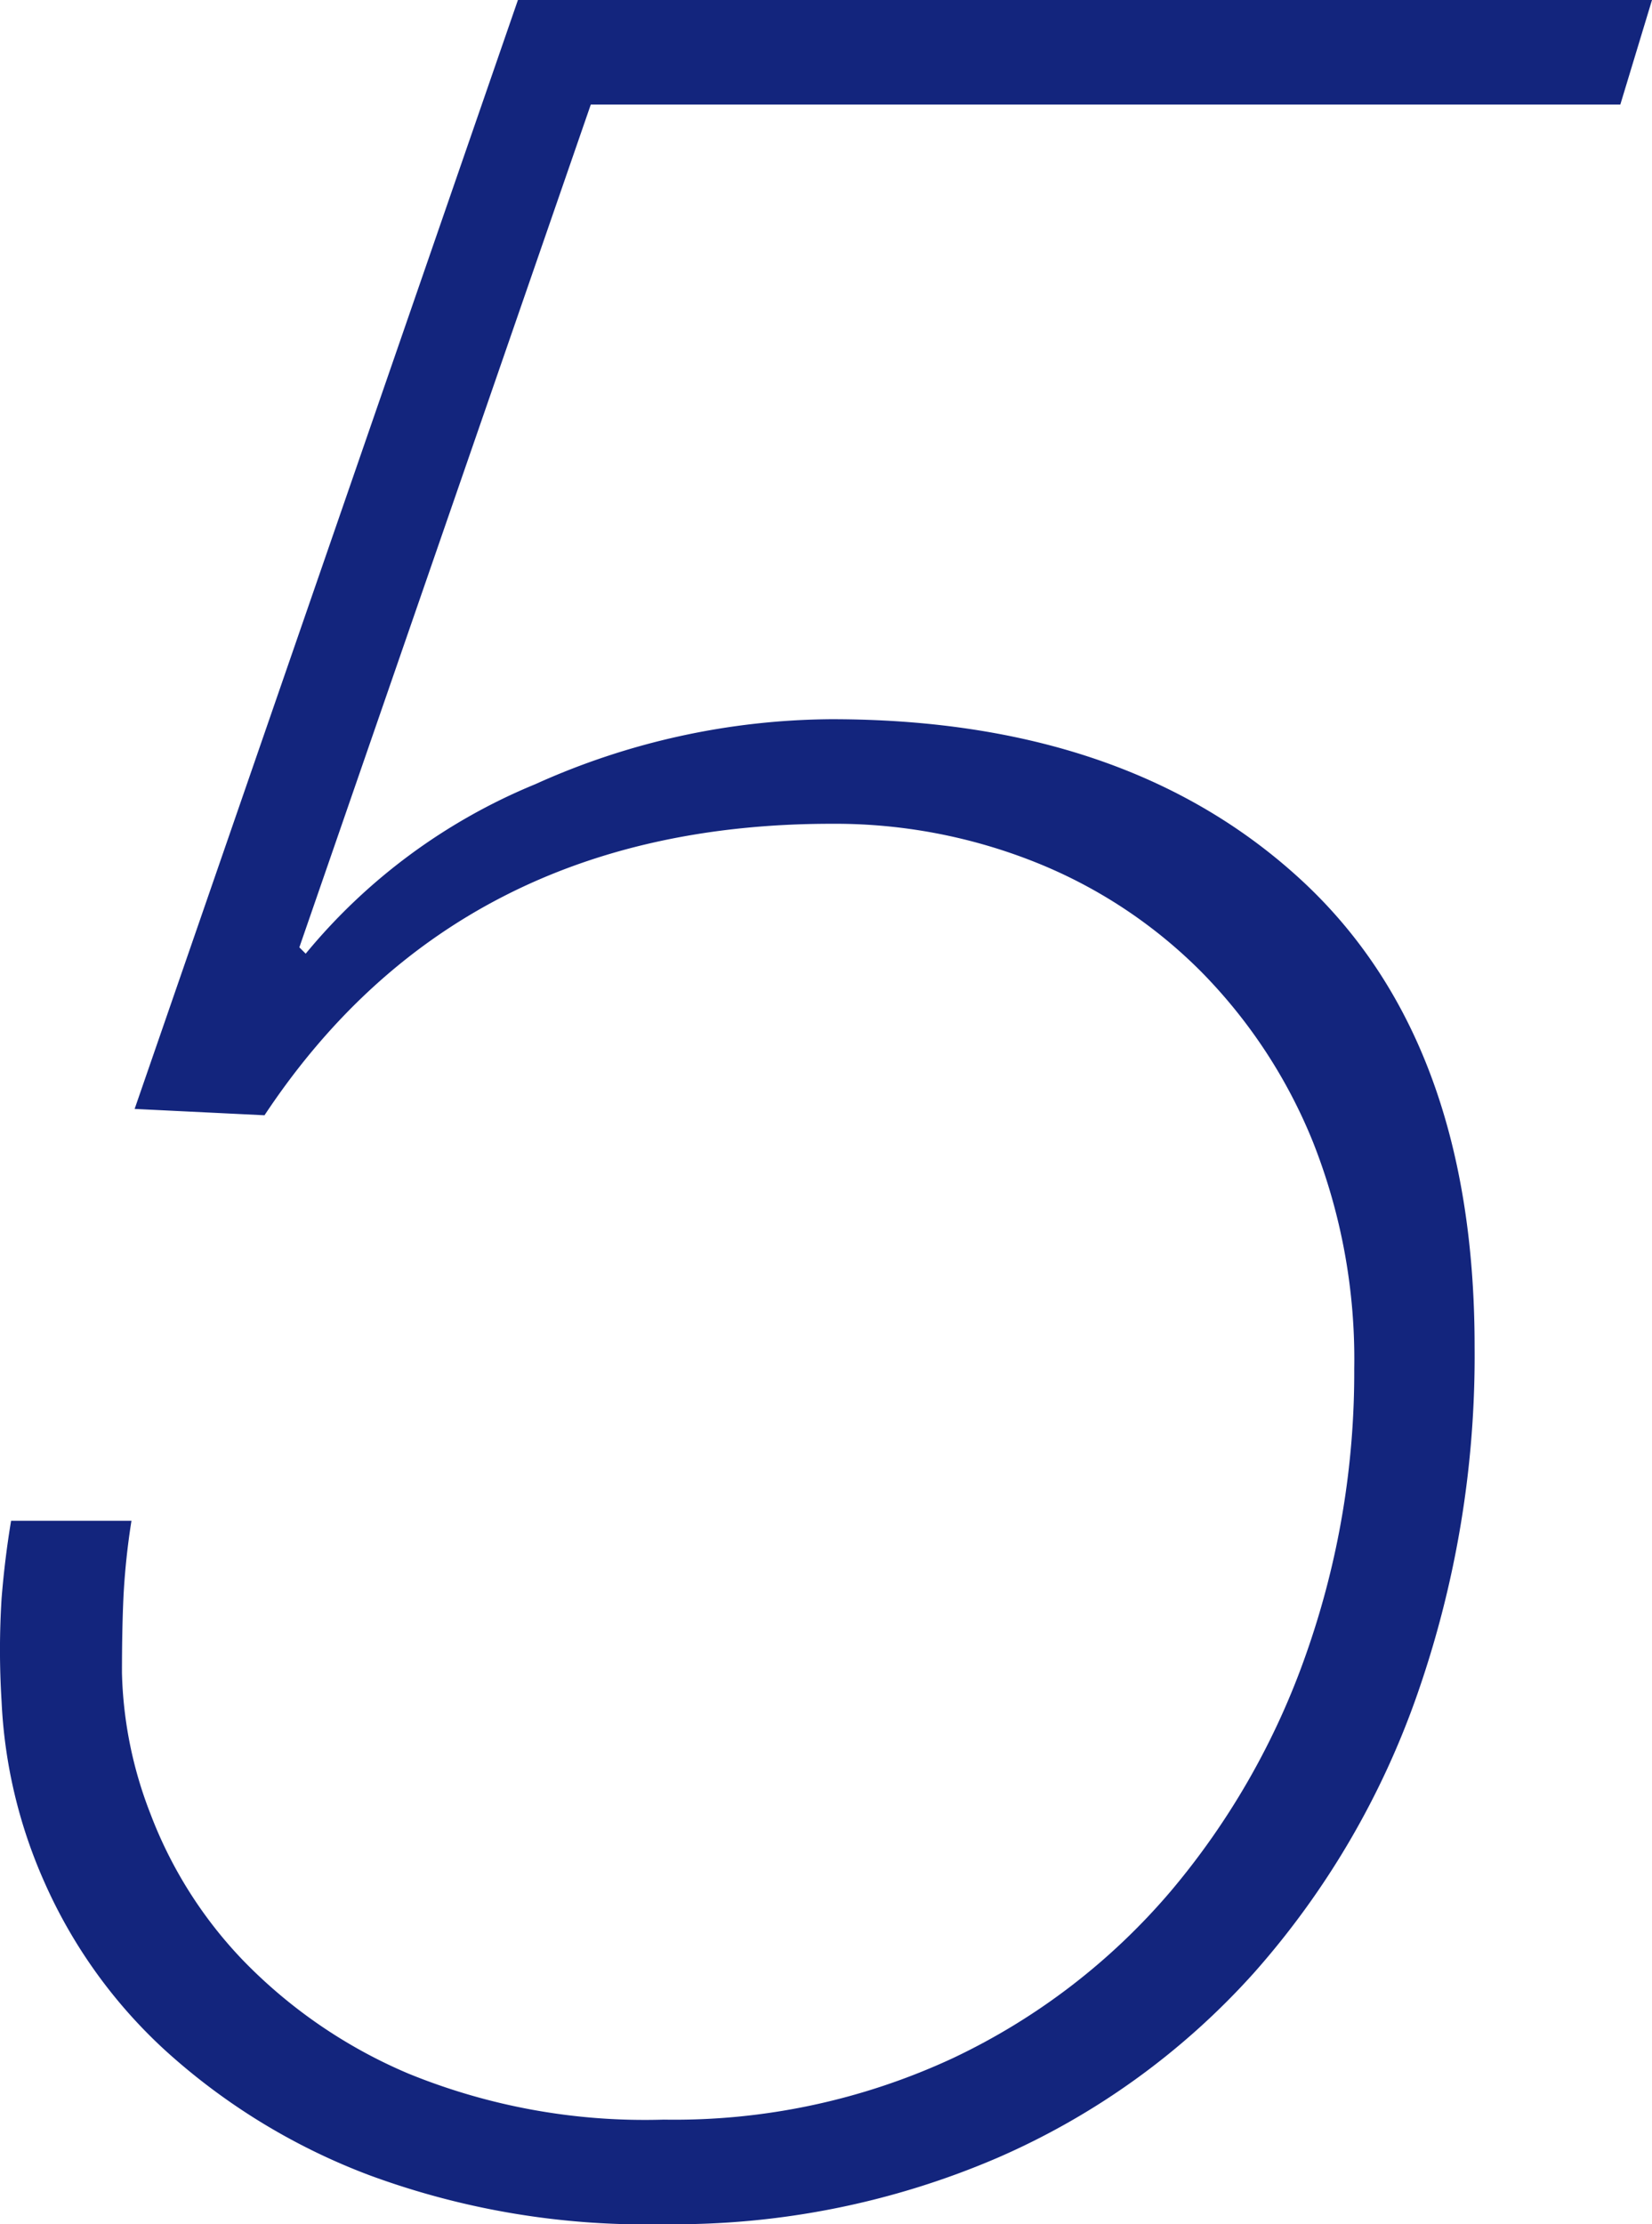
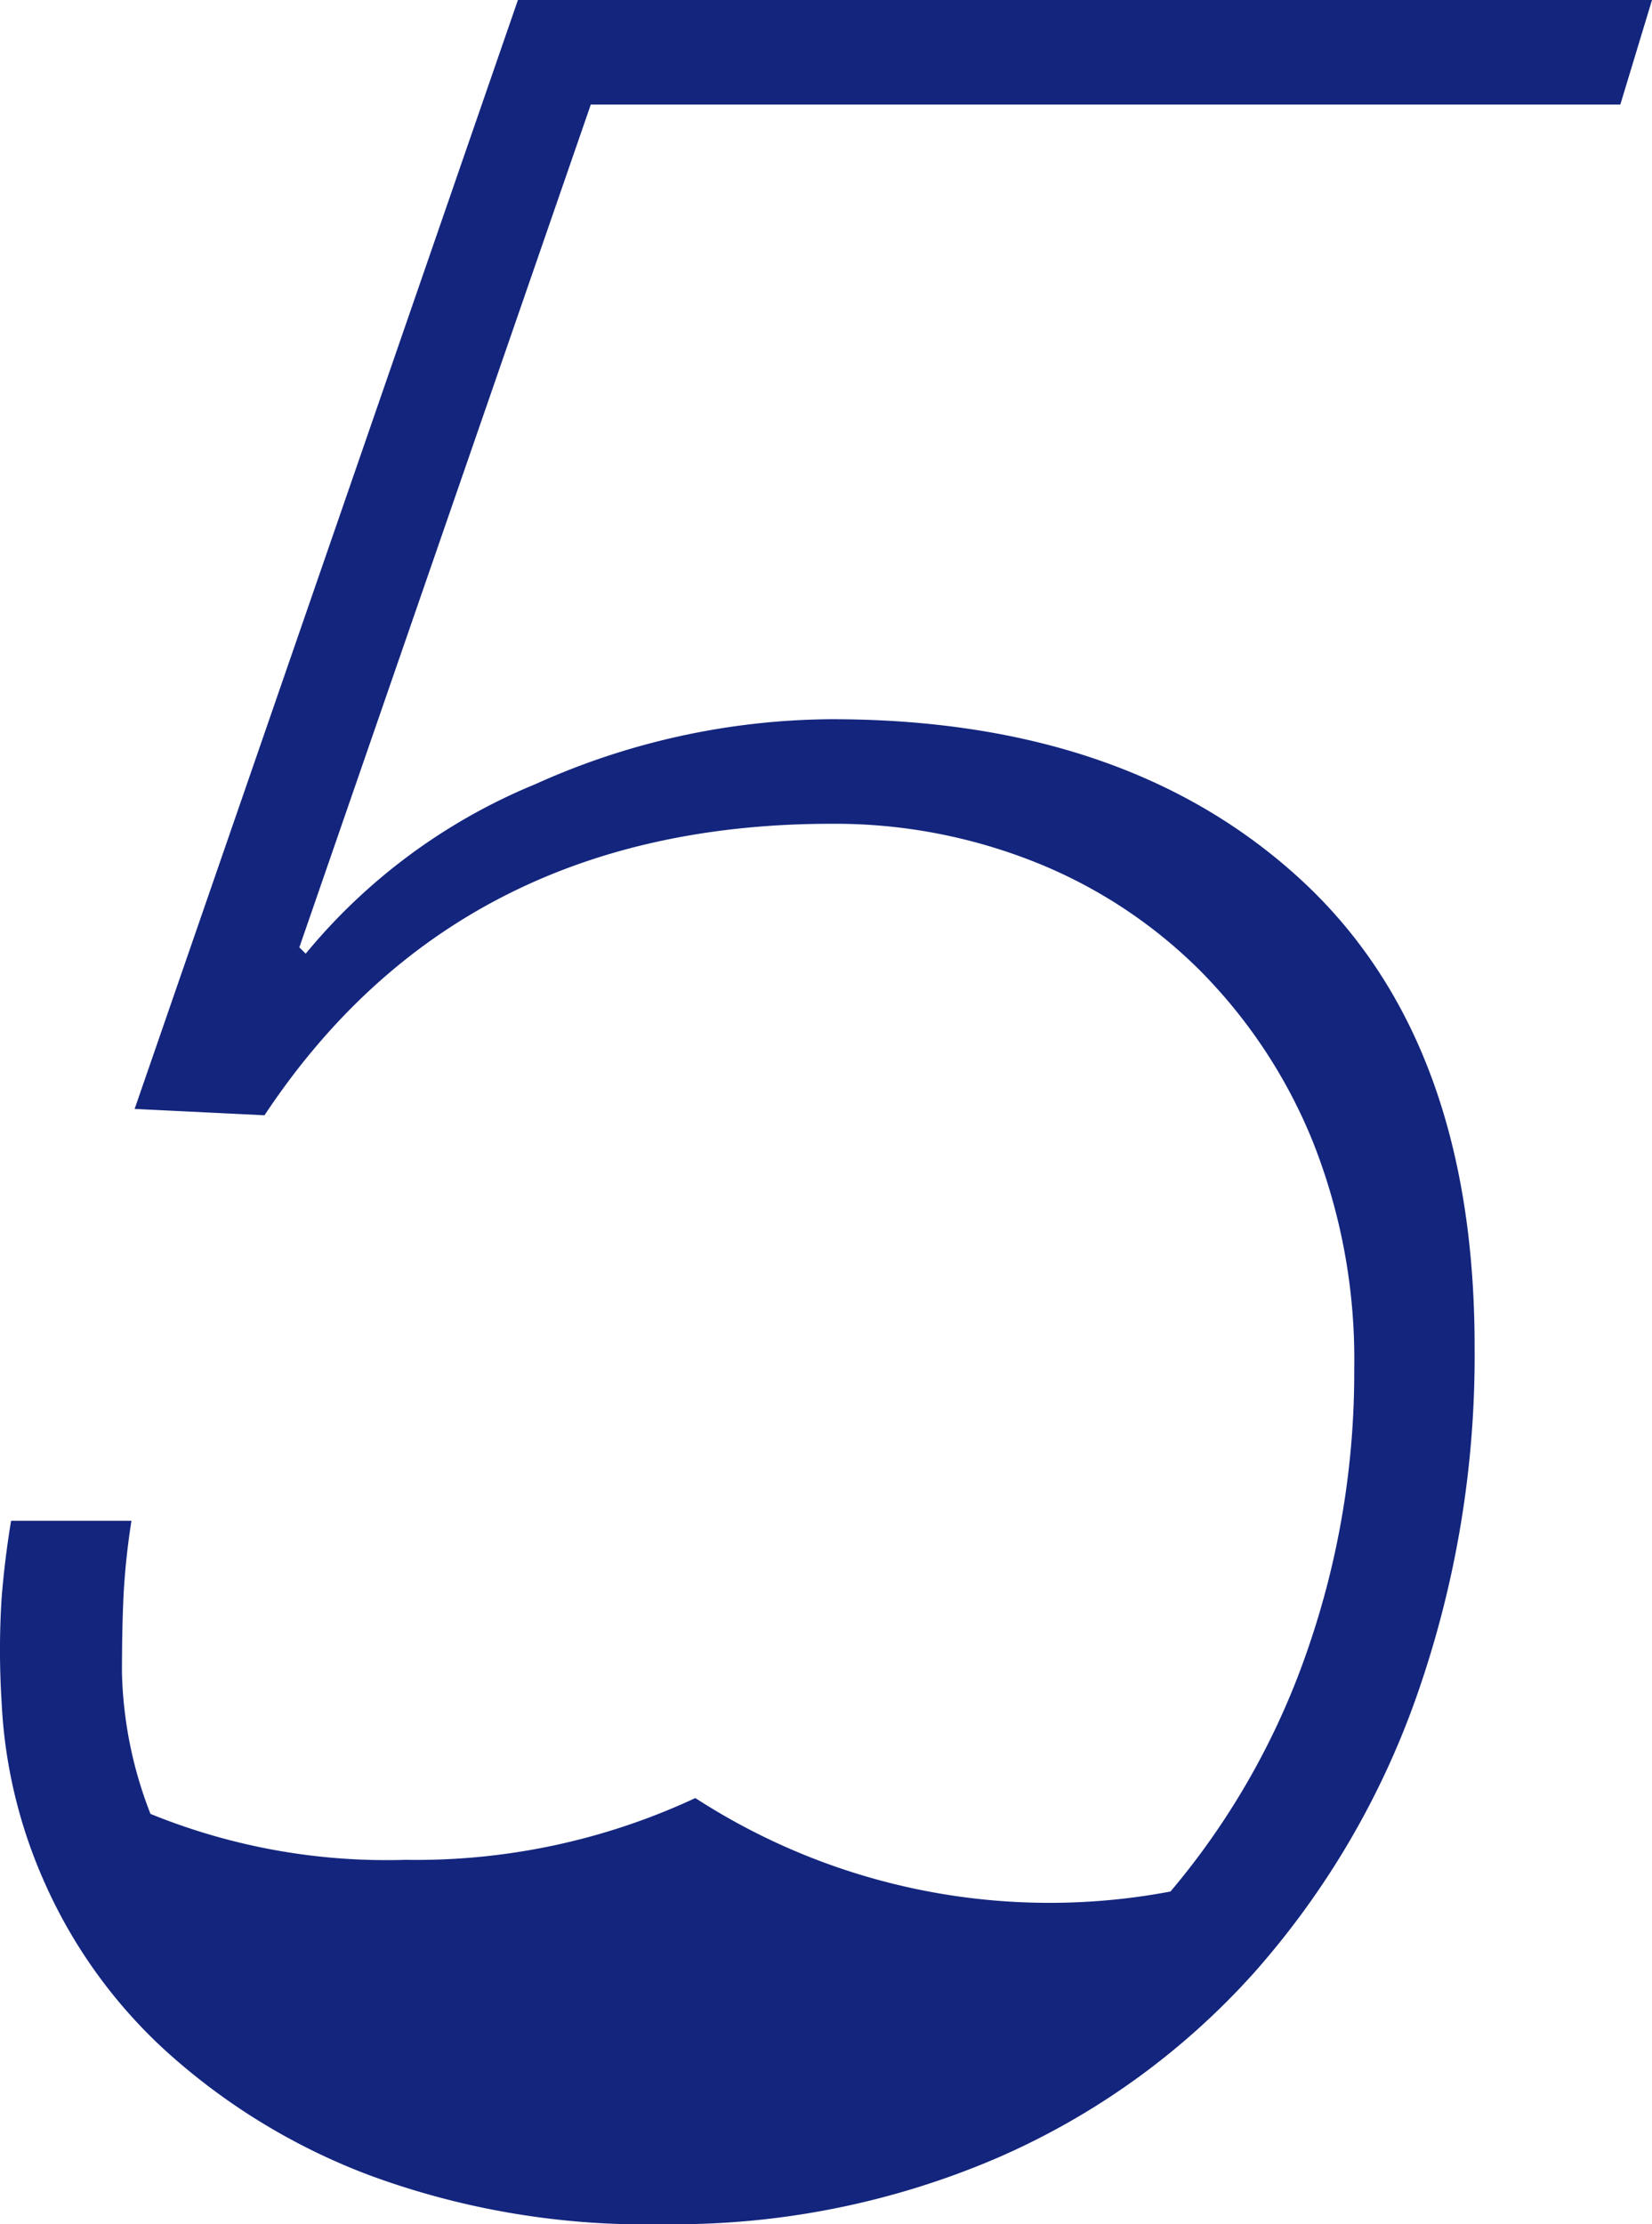
<svg xmlns="http://www.w3.org/2000/svg" width="31.29" height="42.12" viewBox="0 0 31.29 42.12">
-   <path id="パス_1922" data-name="パス 1922" d="M11.04-41.4H32.52l-.6,1.98H12.42L6.9-23.46l.12.12a11.1,11.1,0,0,1,4.35-3.21,13.8,13.8,0,0,1,5.61-1.23q5.58,0,8.88,3.03t3.3,8.85a19.433,19.433,0,0,1-1.08,6.57,15.784,15.784,0,0,1-3.09,5.28A14.044,14.044,0,0,1,20.13-.54,15.486,15.486,0,0,1,13.8.72,15.091,15.091,0,0,1,8.22-.21,12.083,12.083,0,0,1,4.35-2.58,9.561,9.561,0,0,1,2.07-5.76a9.466,9.466,0,0,1-.81-3.42,15.648,15.648,0,0,1,0-1.95q.06-.75.18-1.47H3.72a13.62,13.62,0,0,0-.15,1.41q-.03.63-.03,1.47a7.822,7.822,0,0,0,.54,2.67A8.209,8.209,0,0,0,5.82-4.29,9.539,9.539,0,0,0,8.97-2.13a11.852,11.852,0,0,0,4.83.87,12.5,12.5,0,0,0,5.49-1.17A12.334,12.334,0,0,0,23.4-5.58a14.275,14.275,0,0,0,2.58-4.53,16.015,16.015,0,0,0,.9-5.37,11.16,11.16,0,0,0-.78-4.29,9.819,9.819,0,0,0-2.13-3.24,9.279,9.279,0,0,0-3.15-2.07,10.243,10.243,0,0,0-3.84-.72q-7.08,0-10.74,5.52L3.78-20.4Z" transform="translate(-1.23 41.4)" fill="#13257d" />
+   <path id="パス_1922" data-name="パス 1922" d="M11.04-41.4H32.52l-.6,1.98H12.42L6.9-23.46l.12.12a11.1,11.1,0,0,1,4.35-3.21,13.8,13.8,0,0,1,5.61-1.23q5.58,0,8.88,3.03t3.3,8.85a19.433,19.433,0,0,1-1.08,6.57,15.784,15.784,0,0,1-3.09,5.28A14.044,14.044,0,0,1,20.13-.54,15.486,15.486,0,0,1,13.8.72,15.091,15.091,0,0,1,8.22-.21,12.083,12.083,0,0,1,4.35-2.58,9.561,9.561,0,0,1,2.07-5.76a9.466,9.466,0,0,1-.81-3.42,15.648,15.648,0,0,1,0-1.95q.06-.75.18-1.47H3.72a13.62,13.62,0,0,0-.15,1.41q-.03.63-.03,1.47a7.822,7.822,0,0,0,.54,2.67a11.852,11.852,0,0,0,4.83.87,12.5,12.5,0,0,0,5.49-1.17A12.334,12.334,0,0,0,23.4-5.58a14.275,14.275,0,0,0,2.58-4.53,16.015,16.015,0,0,0,.9-5.37,11.16,11.16,0,0,0-.78-4.29,9.819,9.819,0,0,0-2.13-3.24,9.279,9.279,0,0,0-3.15-2.07,10.243,10.243,0,0,0-3.84-.72q-7.08,0-10.74,5.52L3.78-20.4Z" transform="translate(-1.23 41.4)" fill="#13257d" />
</svg>